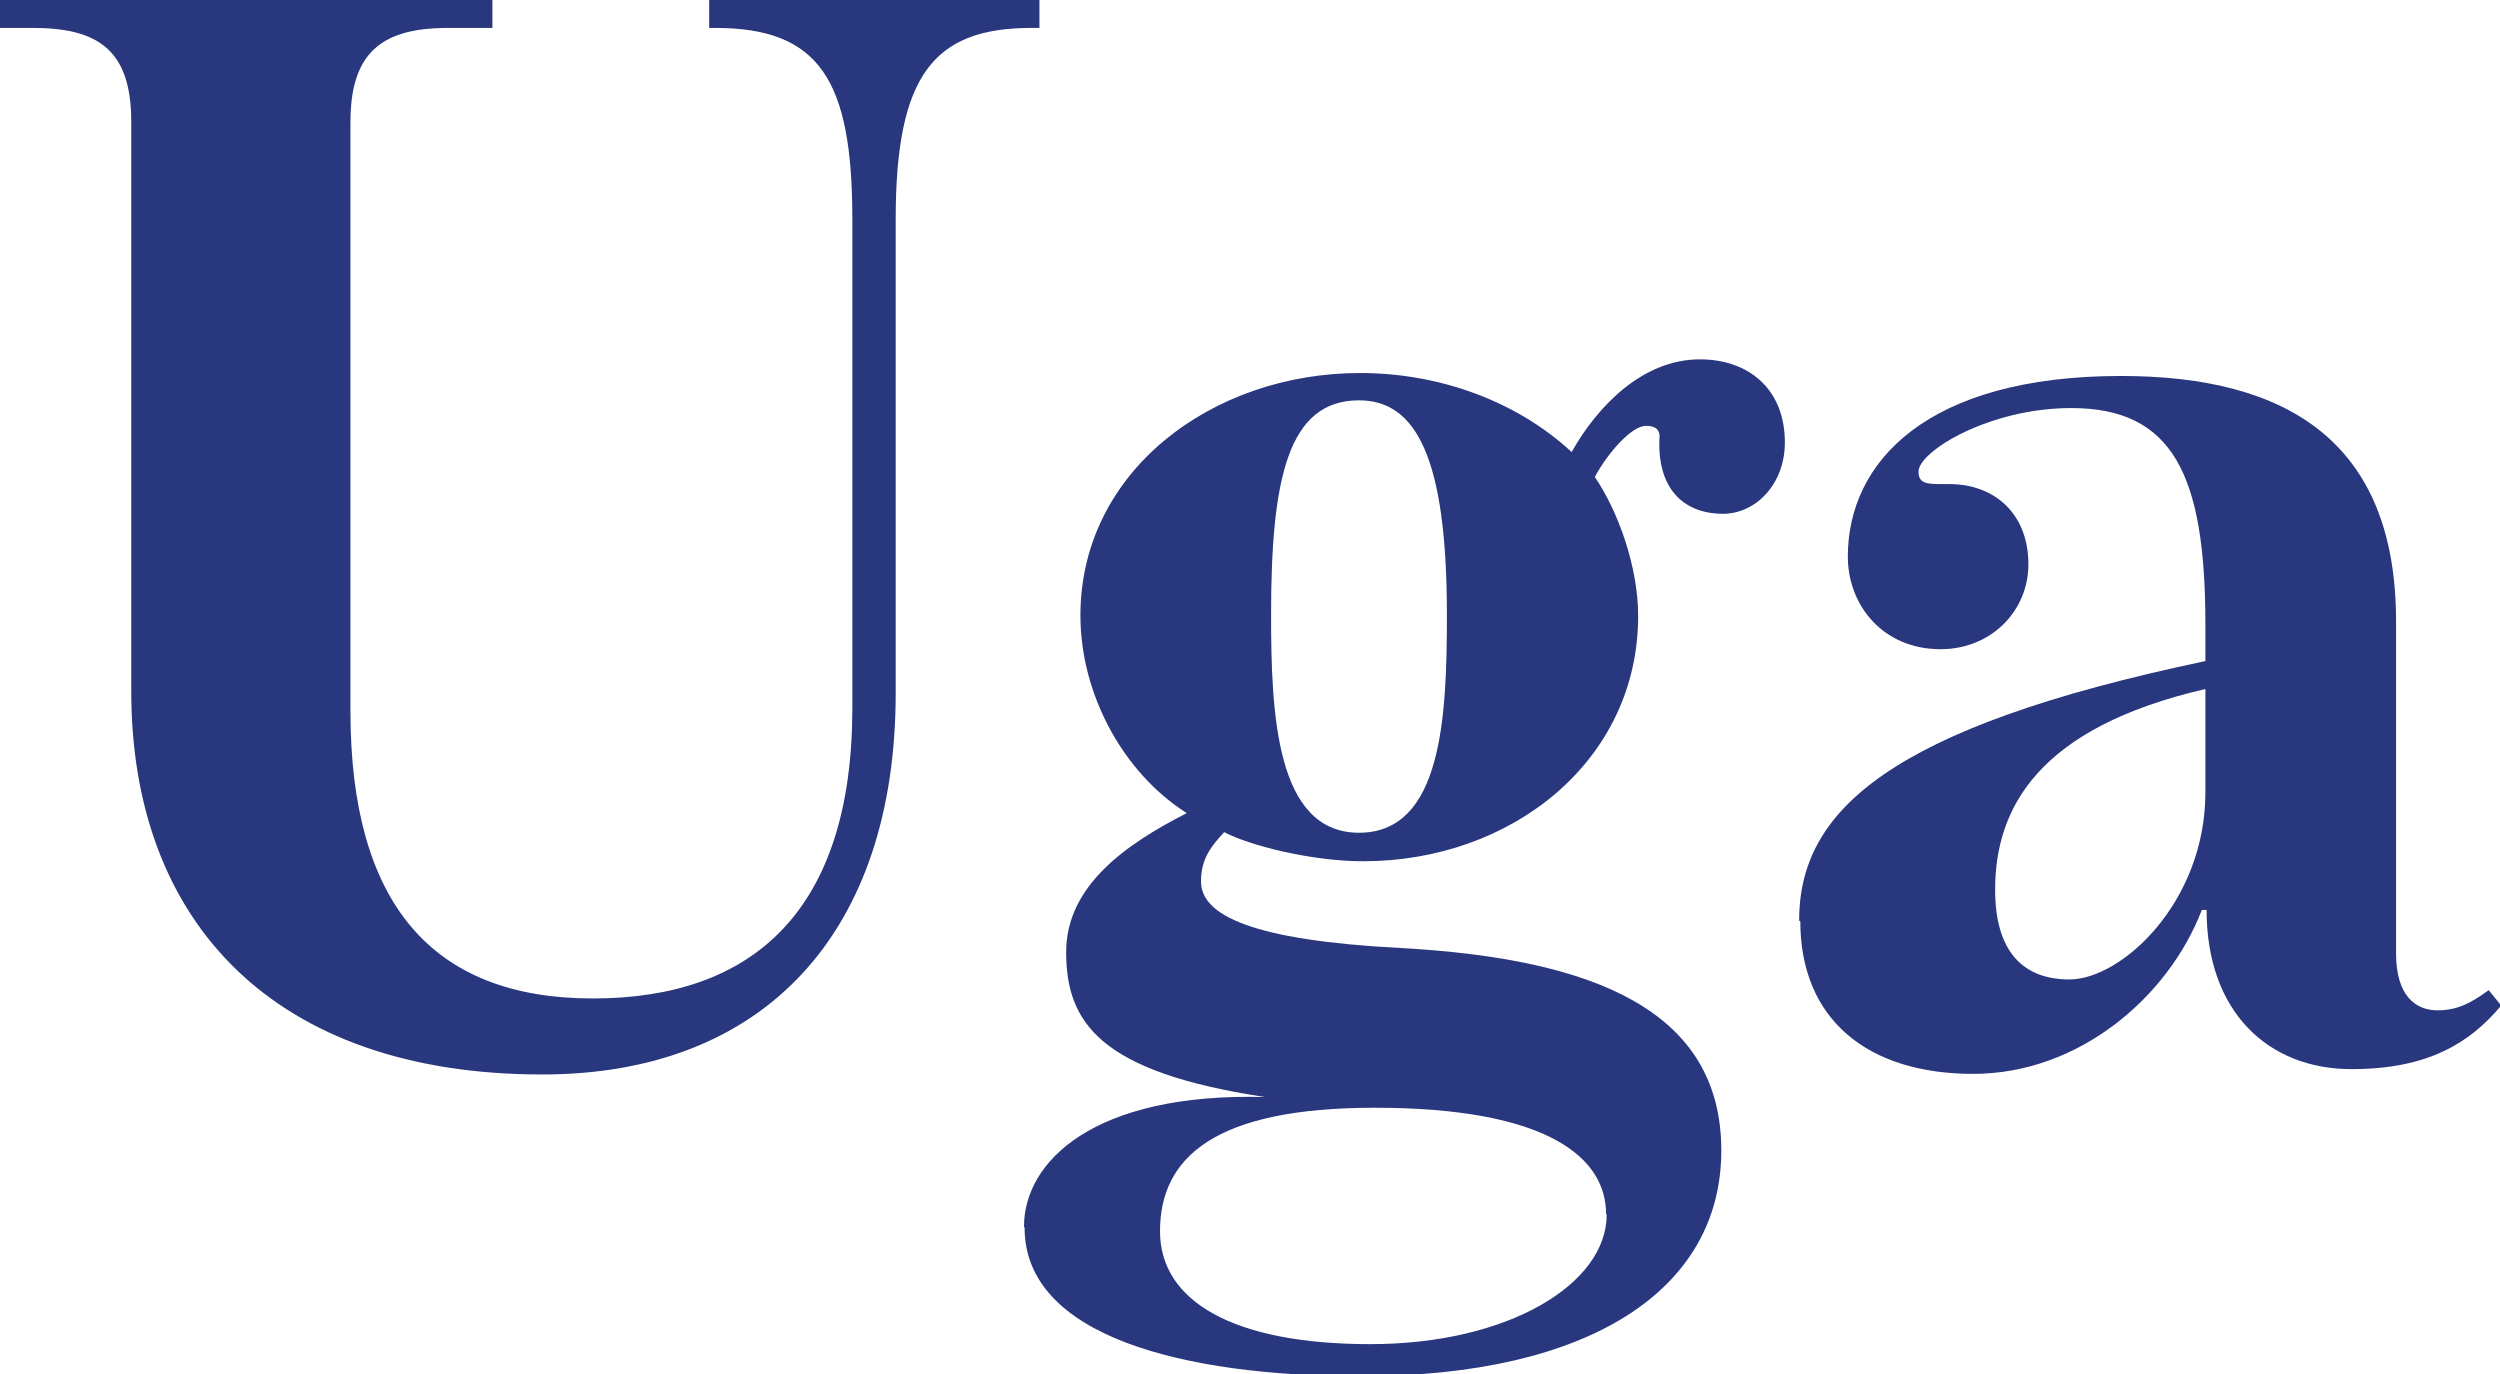
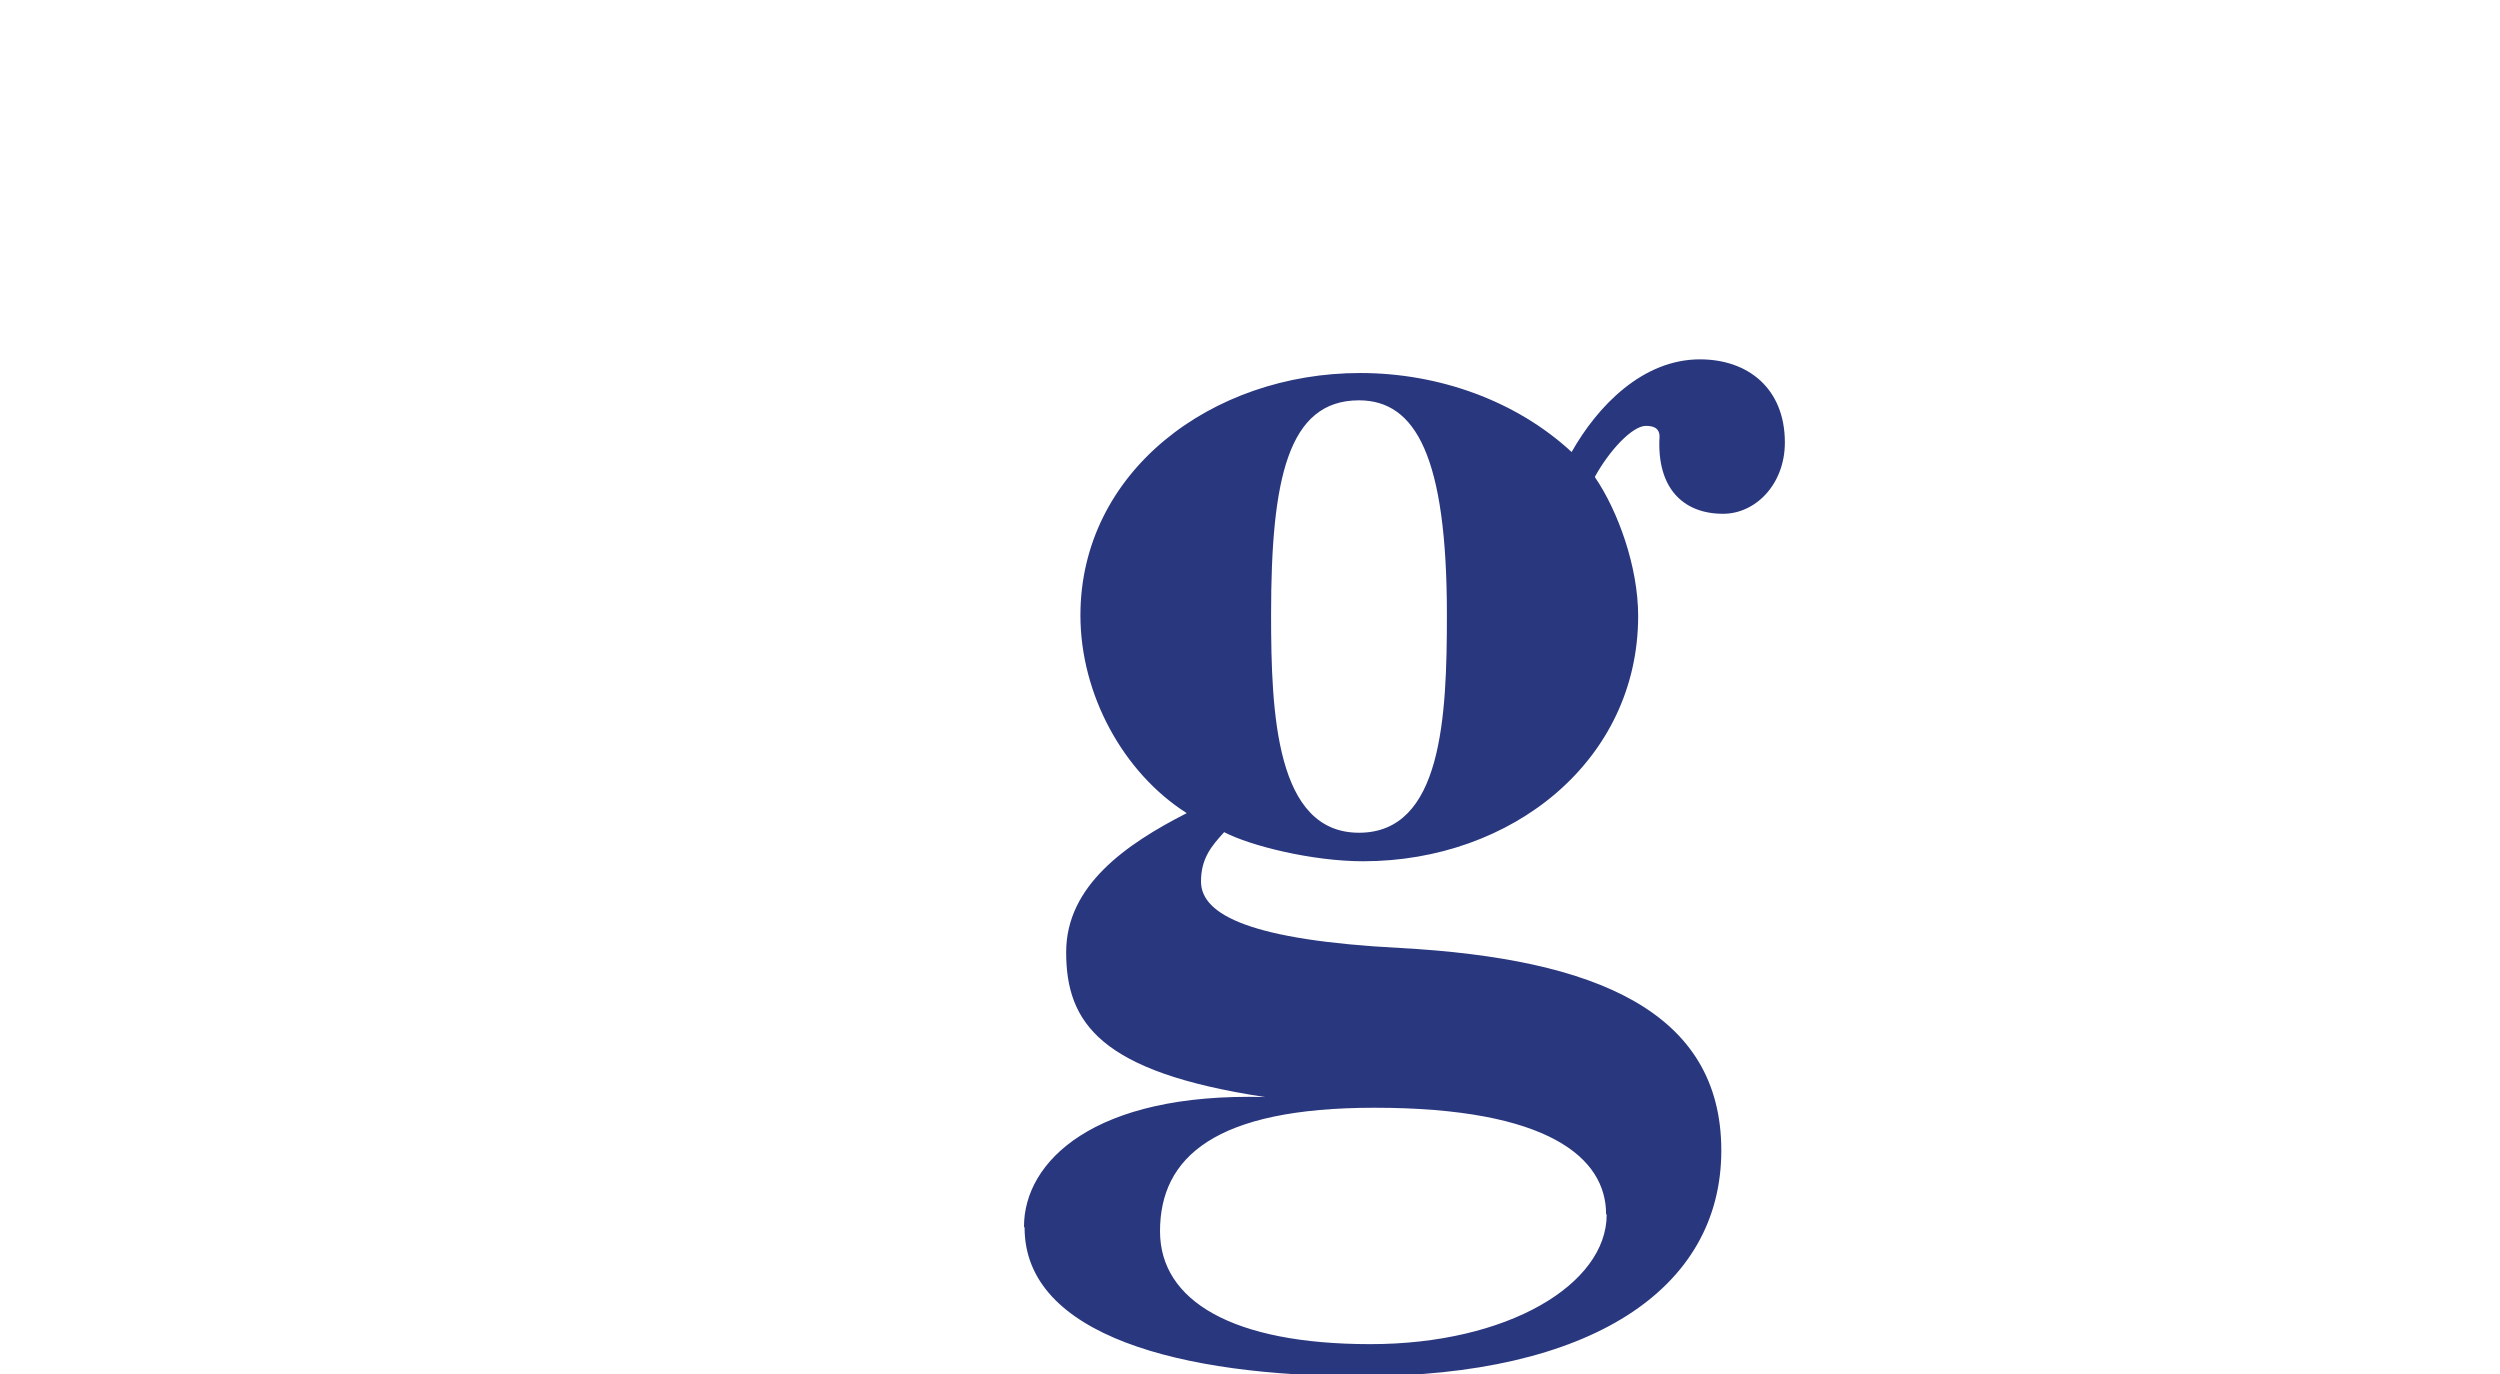
<svg xmlns="http://www.w3.org/2000/svg" id="Livello_2" data-name="Livello 2" viewBox="0 0 42.09 23.14">
  <defs>
    <style>      .cls-1 {        fill: #29377e;      }    </style>
  </defs>
  <g id="Livello_7" data-name="Livello 7">
    <g>
-       <path class="cls-1" d="M2.21,11.65V2.05C2.21.83,1.64.47.55.47h-.55v-.47h8.29v.47h-.75c-1.14,0-1.64.44-1.64,1.59v9.91c0,3.25,1.38,4.84,4.08,4.84s4.37-1.48,4.37-4.89V3.69c0-2.34-.55-3.22-2.31-3.22h-.1v-.47h5.56v.47h-.13c-1.64,0-2.29.78-2.29,3.22v7.98c0,4.03-2.21,6.42-5.95,6.42-4.52,0-6.92-2.57-6.92-6.45Z" />
      <path class="cls-1" d="M17.24,20.65c0-1.09,1.17-2.26,4.06-2.18-2.78-.42-3.35-1.25-3.35-2.44,0-1.12,1.01-1.82,2.03-2.34-1.07-.68-1.79-2-1.79-3.33,0-2.42,2.21-4.08,4.71-4.08,1.33,0,2.63.47,3.56,1.33.44-.78,1.2-1.56,2.16-1.56.81,0,1.43.49,1.43,1.4,0,.7-.49,1.2-1.04,1.2-.68,0-1.12-.44-1.07-1.3,0-.16-.13-.18-.23-.18-.23,0-.62.42-.86.86.39.57.73,1.51.73,2.34,0,2.44-2.13,4.13-4.63,4.13-.86,0-1.9-.26-2.34-.49-.21.23-.39.44-.39.83,0,.57.86.99,3.35,1.12,3.3.18,5.41,1.07,5.41,3.41s-2.21,3.8-6.06,3.8c-3.02,0-5.67-.68-5.67-2.5ZM27.04,20.44c0-.94-.96-1.79-3.9-1.79-2.68,0-3.61.83-3.61,2.08,0,1.17,1.22,1.9,3.54,1.9s3.98-1.01,3.98-2.18ZM24.36,10.35c0-2.65-.52-3.61-1.48-3.61-1.2,0-1.48,1.33-1.48,3.61,0,1.66.08,3.67,1.48,3.67s1.48-1.95,1.48-3.67Z" />
-       <path class="cls-1" d="M30.29,15.5c0-1.85,1.51-3.25,6.84-4.37v-.62c0-2.52-.55-3.64-2.26-3.64-1.38,0-2.57.73-2.57,1.07,0,.23.18.21.52.21.75,0,1.33.49,1.33,1.35,0,.78-.62,1.43-1.48,1.43-.96,0-1.56-.73-1.56-1.56,0-1.59,1.33-3.04,4.6-3.04,2.81,0,4.63,1.12,4.63,4.13v5.59c0,.73.34.96.7.96.34,0,.57-.13.86-.34l.21.26c-.52.62-1.22,1.07-2.52,1.07-1.4,0-2.44-.96-2.44-2.68h-.08c-.57,1.48-2.08,2.76-3.85,2.76s-2.91-.91-2.91-2.57ZM37.13,13.34v-1.74c-2.81.65-3.54,2-3.54,3.38,0,1.04.47,1.51,1.25,1.51.88,0,2.29-1.3,2.29-3.15Z" />
    </g>
  </g>
</svg>